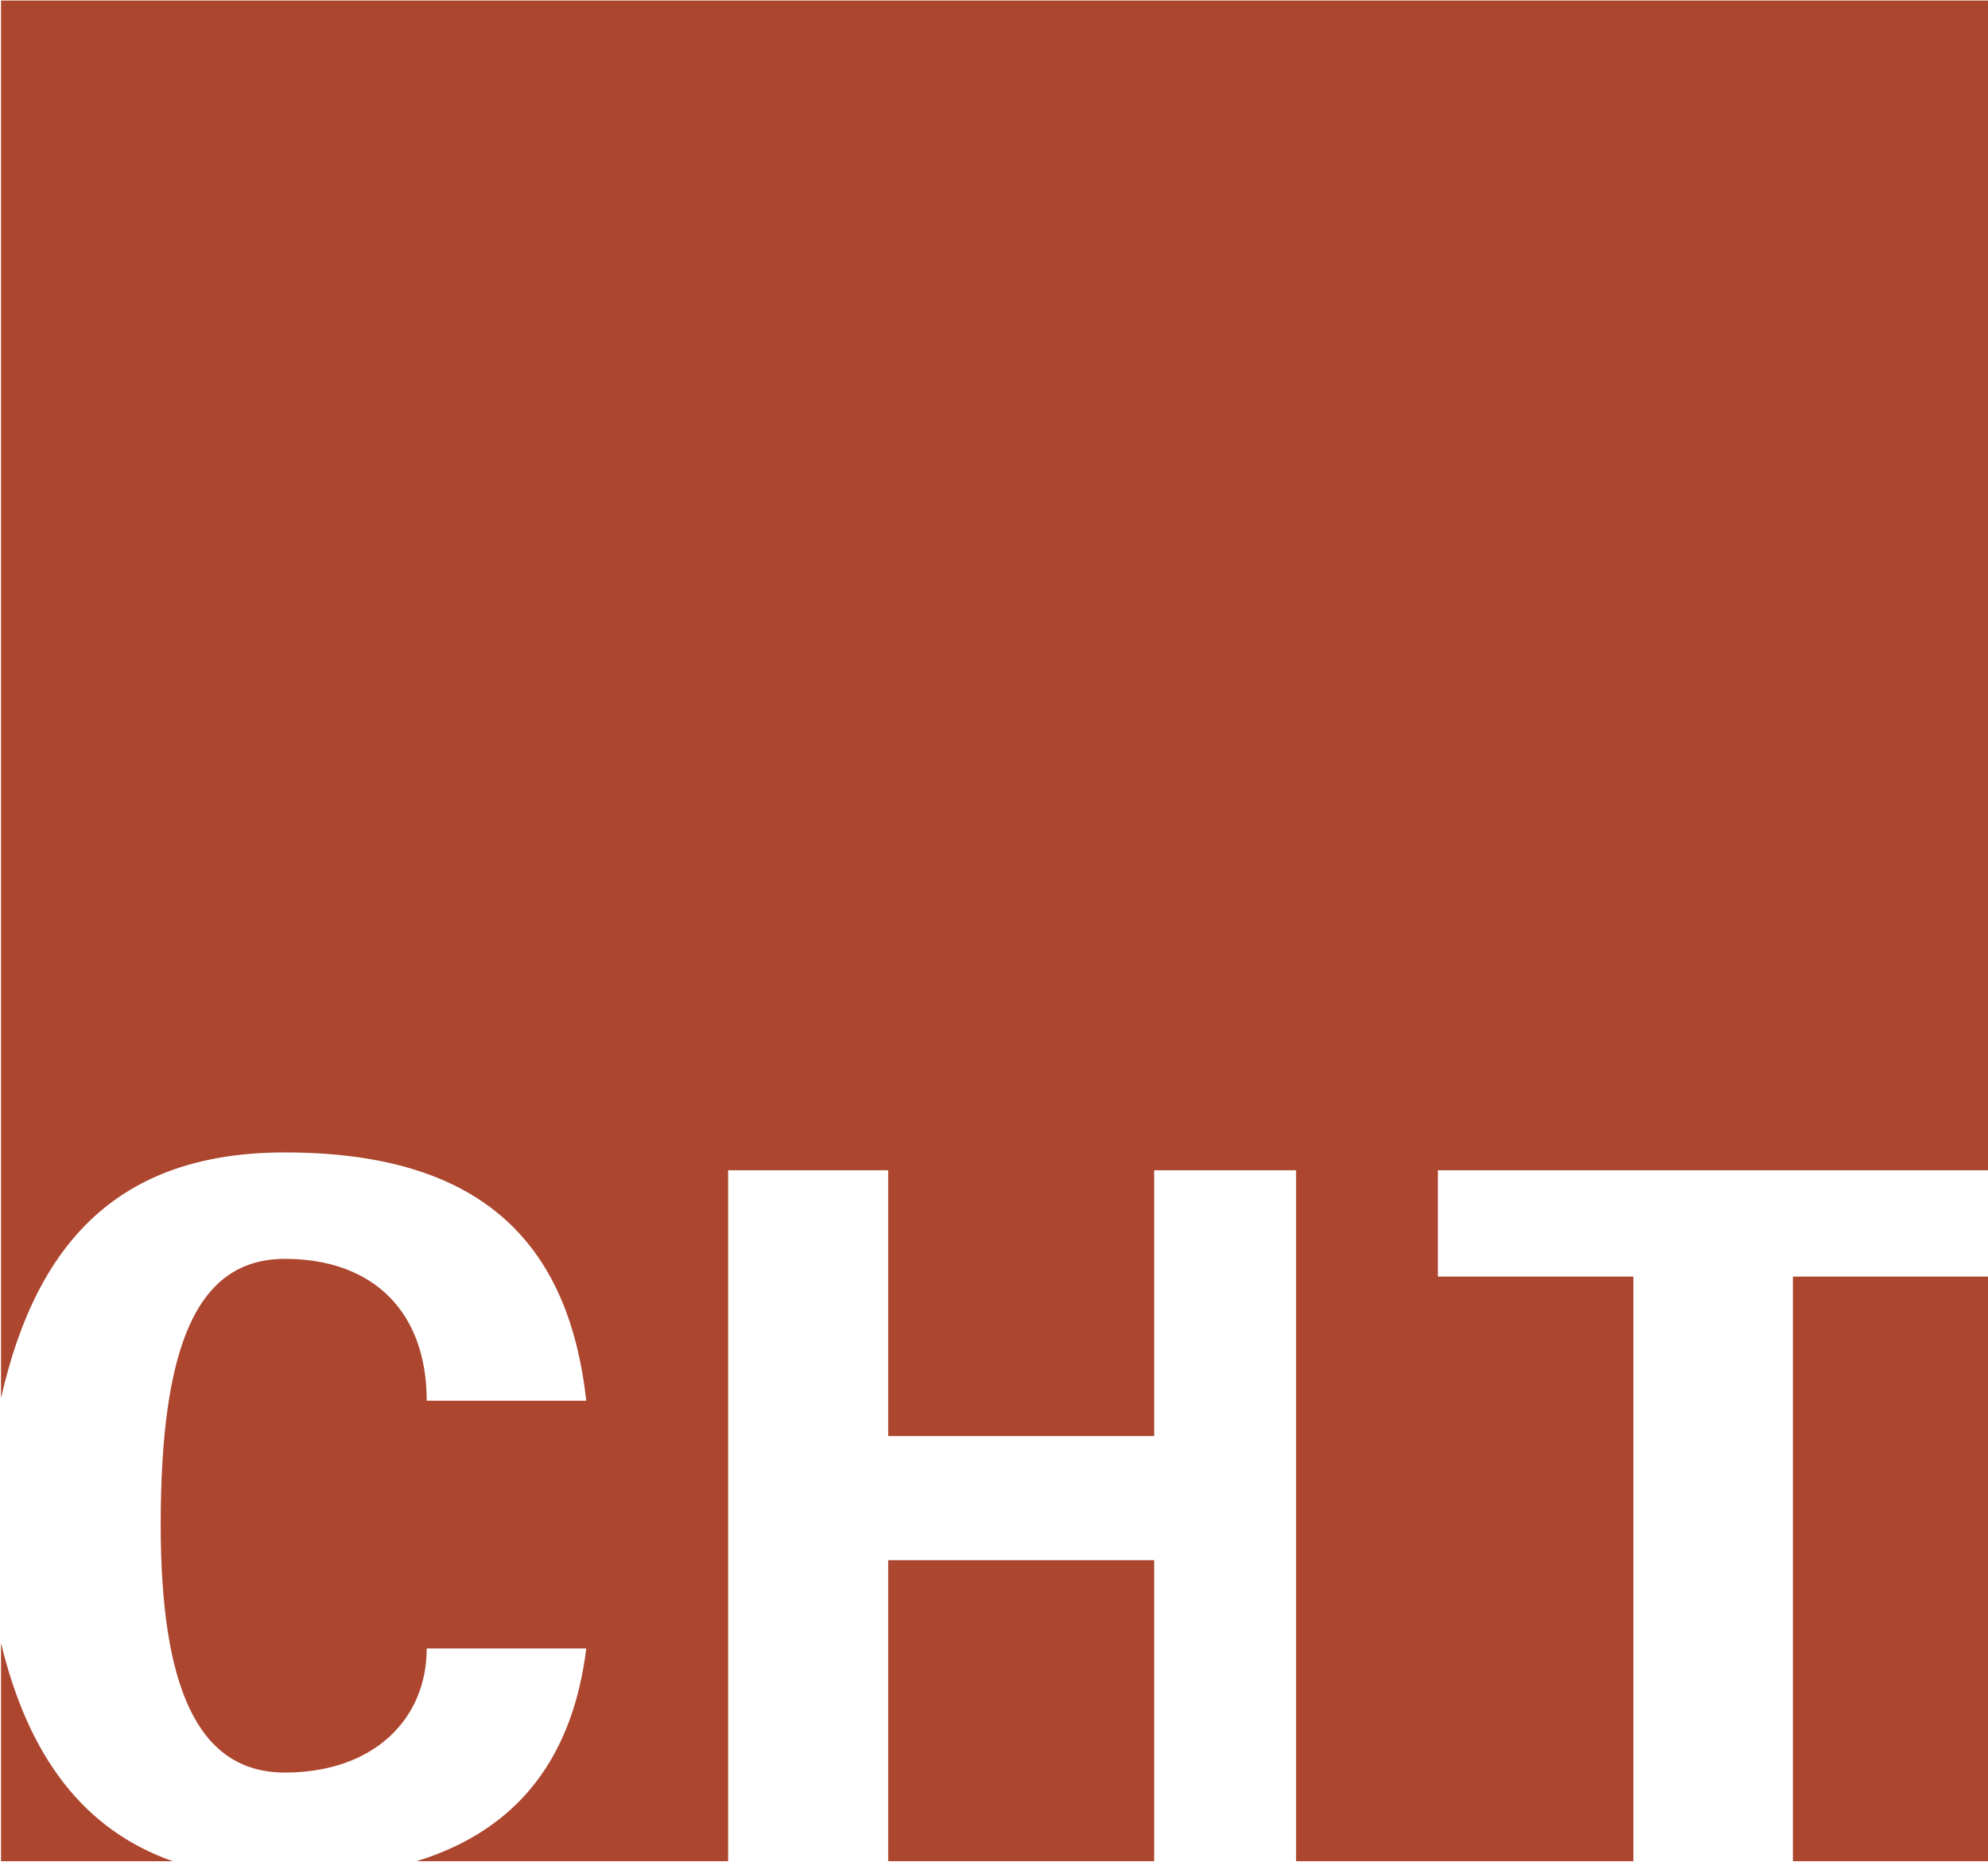
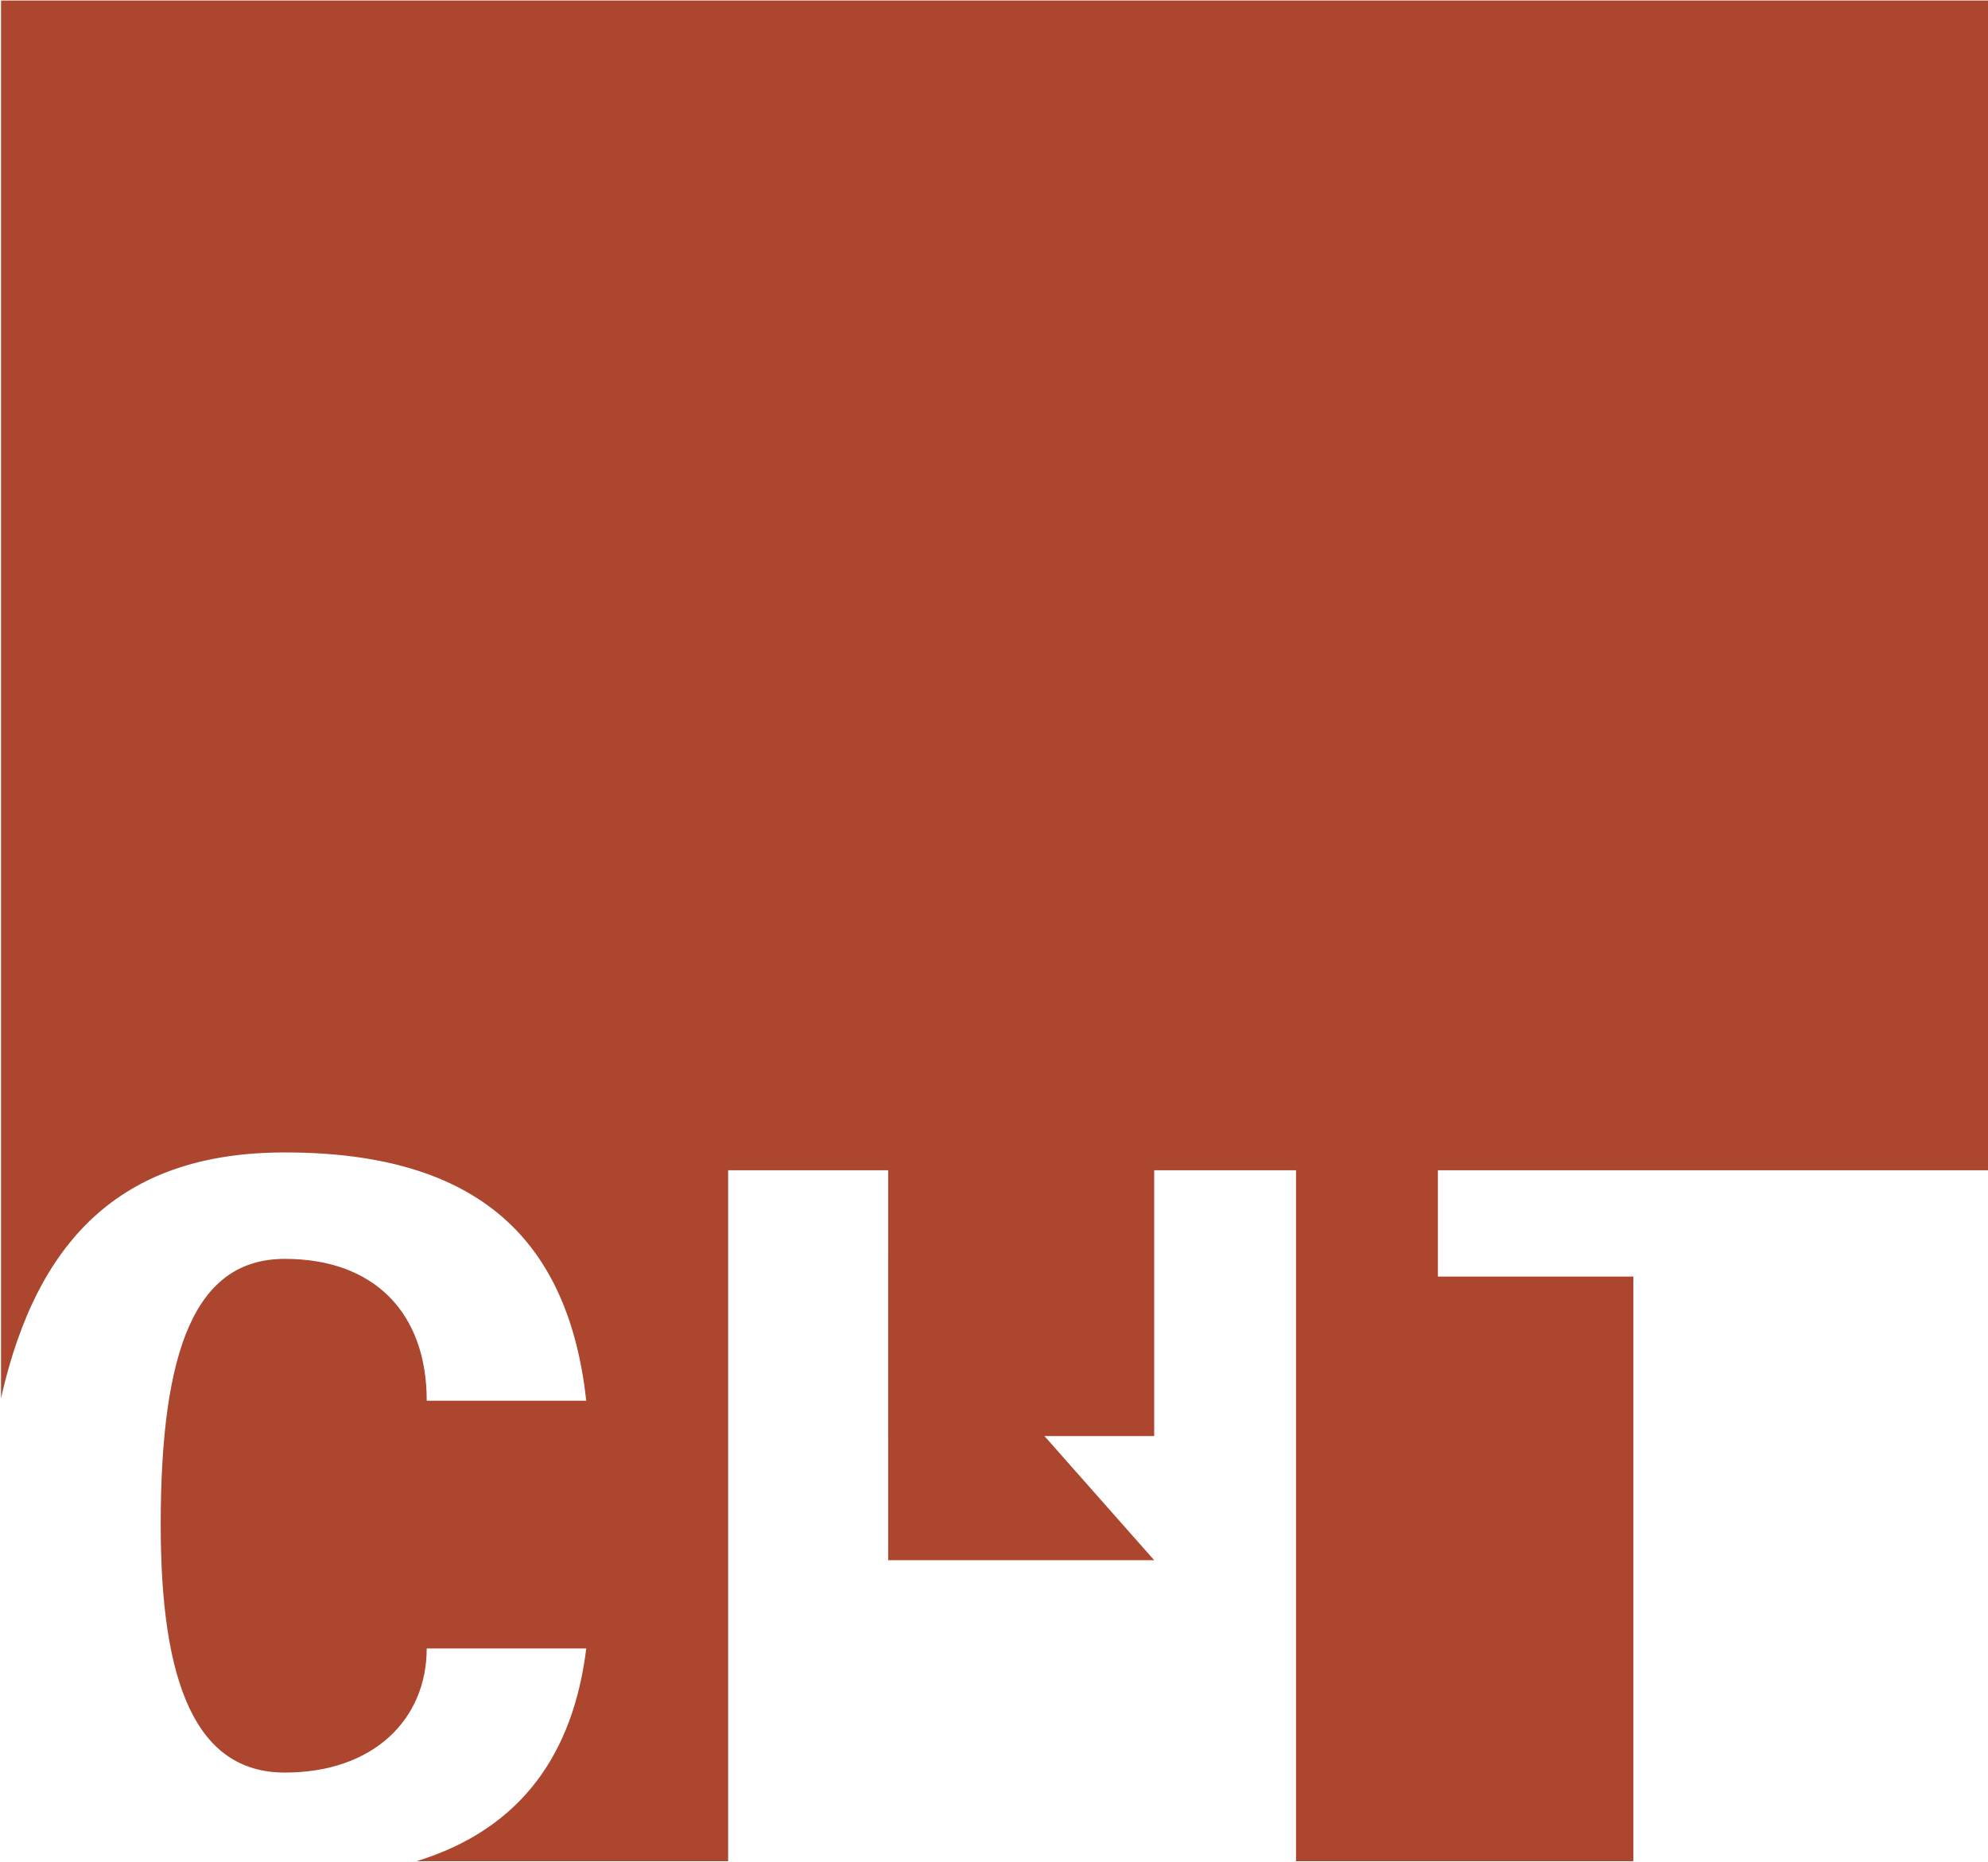
<svg xmlns="http://www.w3.org/2000/svg" version="1.2" viewBox="0 0 1550 1452" width="1550" height="1452">
  <style>.a{fill:#ac462e}</style>
-   <path fill-rule="evenodd" class="a" d="m899.9 1216.7v234.7h-207.4v-234.7z" />
+   <path fill-rule="evenodd" class="a" d="m899.9 1216.7h-207.4v-234.7z" />
  <path fill-rule="evenodd" class="a" d="m222.1 898.7c152.1 0 221.2 69.2 235 193.6h-124.4c0-69.1-41.5-110.6-110.6-110.6-69.2 0-96.8 69.1-96.8 207.3 0 124.2 27.6 193.3 96.8 193.3 69.1 0 110.6-41.5 110.6-96.8h124.4c-10.1 81.9-50.5 140.8-132.3 165.9h242.9v-538.8h124.8v207.3h207.4v-207.3h110.6v538.8h263v-455.9h-152.4v-82.9h428.9v-912.2h-1549.2v1089.9c28.8-127.8 97.7-191.6 221.3-191.6z" />
-   <path fill-rule="evenodd" class="a" d="m0.8 1281.3v170.1h133.8c-69.7-24.5-112.6-82.1-133.8-170.1zm1397.1-285.8v455.9h152.1v-455.9z" />
</svg>